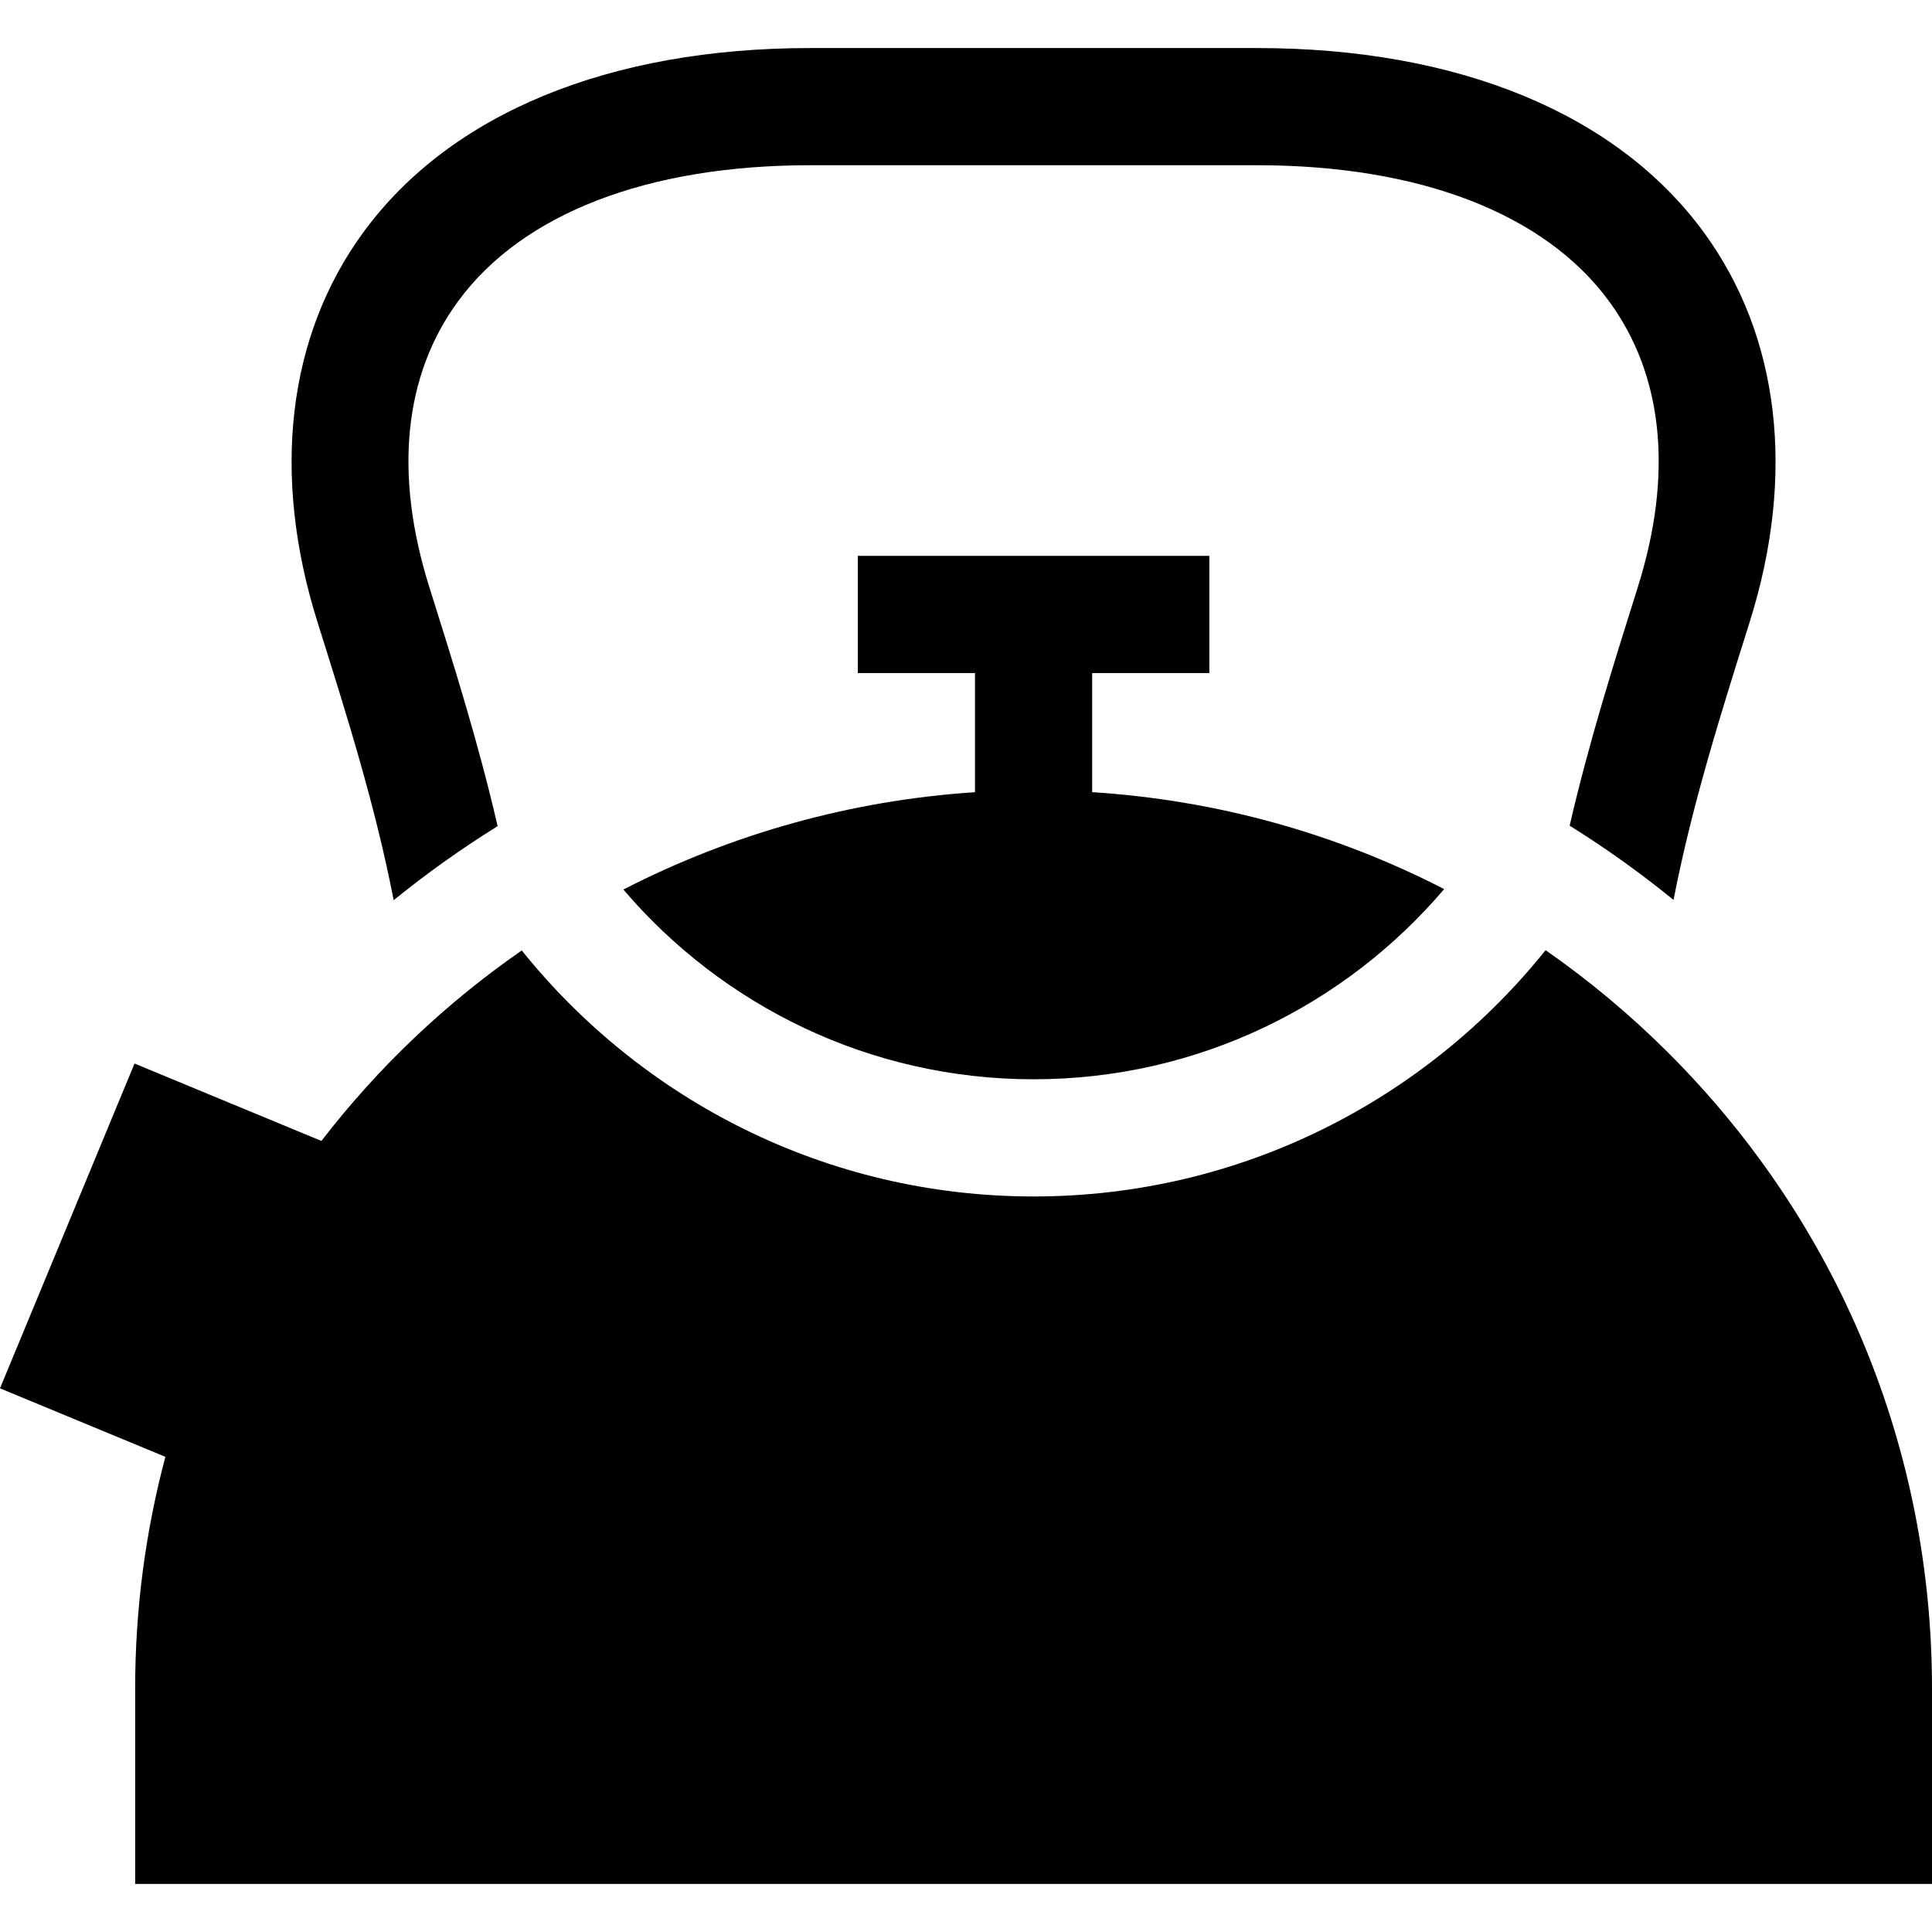
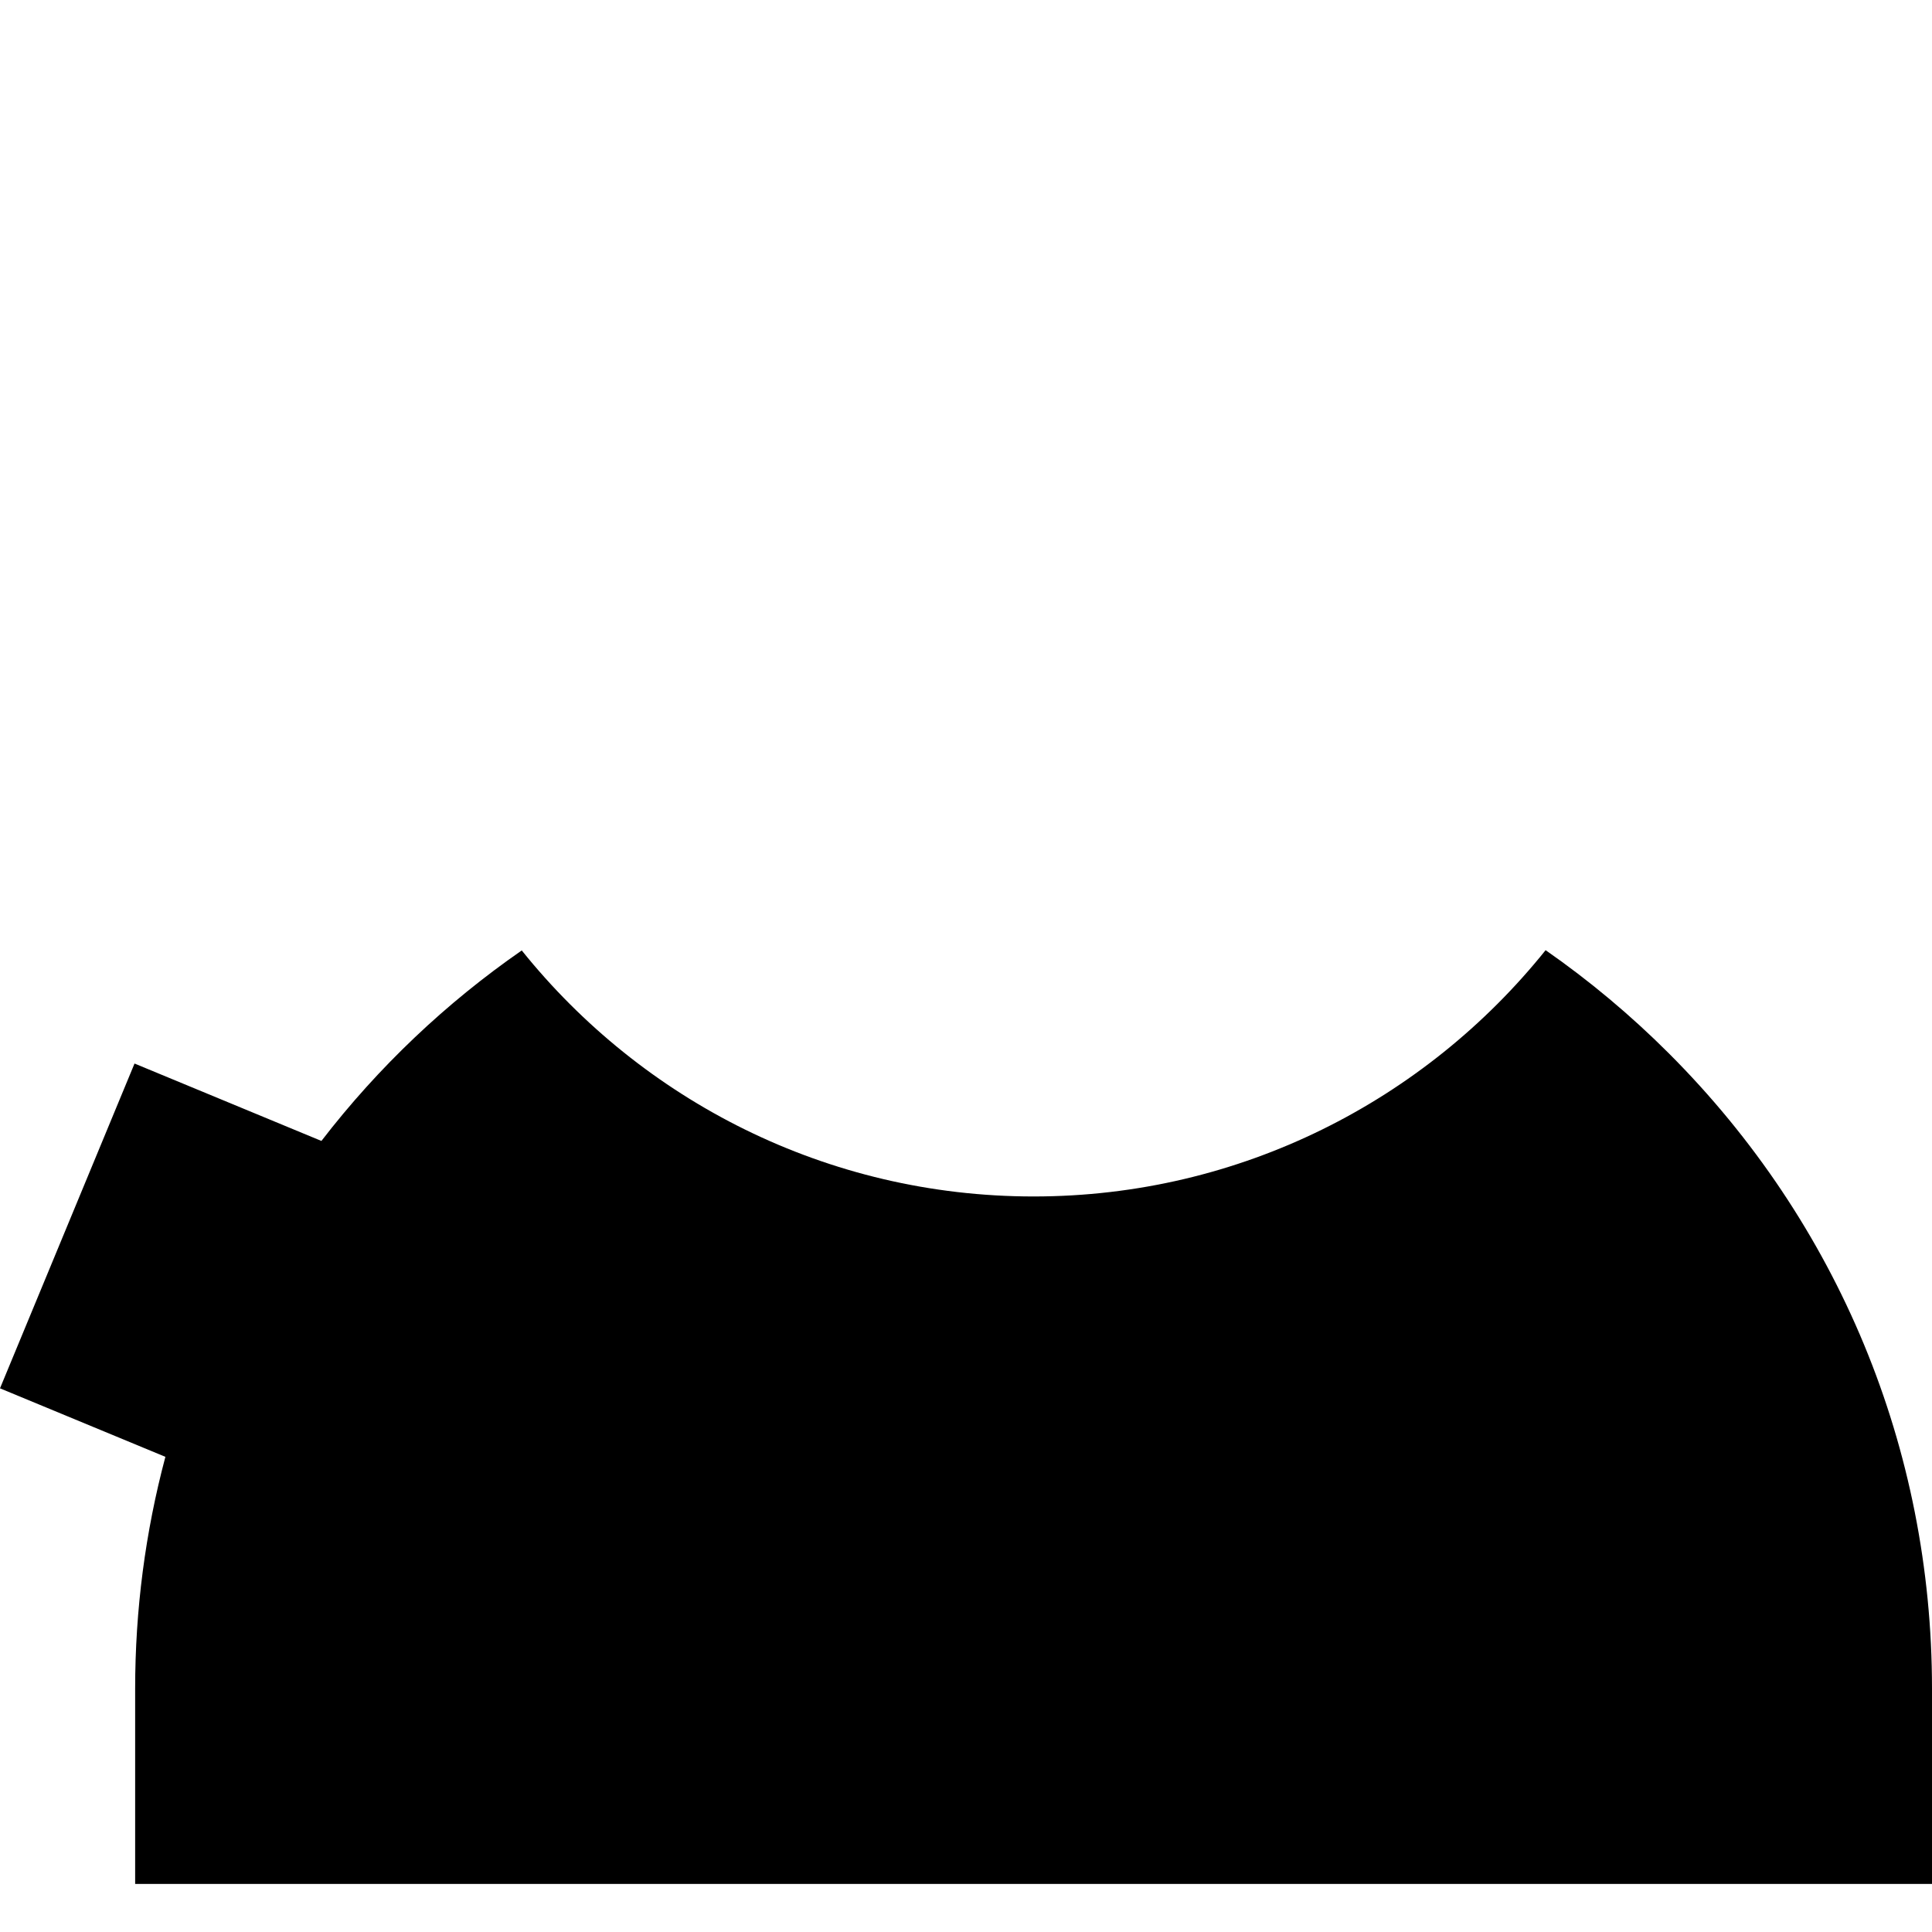
<svg xmlns="http://www.w3.org/2000/svg" fill="#000000" height="800px" width="800px" version="1.1" id="Layer_1" viewBox="0 0 511.999 511.999" xml:space="preserve">
  <g>
    <g>
-       <path d="M451.457,61.471c-23.052-31.429-65.094-48.74-118.382-48.74H214.739c-53.287,0-95.329,17.309-118.381,48.74    C76.154,89.017,71.825,125.77,84.169,164.957c7.796,24.75,15.312,48.627,20.158,73.601c8.781-7.125,17.983-13.675,27.547-19.619    c-5.048-21.913-11.623-42.797-18.086-63.314c-9.43-29.935-6.798-56.142,7.611-75.788c17.052-23.248,50.2-36.051,93.339-36.051    h118.337c43.14,0,76.289,12.803,93.34,36.051c14.408,19.646,17.04,45.852,7.611,75.788c-6.45,20.476-13.012,41.319-18.055,63.184    c9.53,5.945,18.725,12.509,27.531,19.681c4.846-24.95,12.356-48.807,20.145-73.534C475.99,125.771,471.661,89.018,451.457,61.471z    " />
+       </g>
+   </g>
+   <g>
+     <g>
+       <path d="M442.264,279.151c-10.17-10.17-21.104-19.295-32.662-27.344c-31.899,39.761-80.869,65.269-135.694,65.269    c-54.792,0-103.737-25.477-135.638-65.199c-19.977,13.85-37.937,30.804-53.091,50.484l-49.526-20.513L0,367.921l43.83,18.154    c-5.323,19.968-8.014,40.57-8.014,61.433v51.759h476.184v-51.759C511.999,383.911,487.233,324.122,442.264,279.151" />
    </g>
  </g>
  <g>
    <g>
-       <path d="M442.264,279.151c-10.17-10.17-21.104-19.295-32.662-27.344c-31.899,39.761-80.869,65.269-135.694,65.269    c-54.792,0-103.737-25.477-135.638-65.199c-19.977,13.85-37.937,30.804-53.091,50.484l-49.526-20.513L0,367.921l43.83,18.154    c-5.323,19.968-8.014,40.57-8.014,61.433v51.759h476.184v-51.759C511.999,383.911,487.233,324.122,442.264,279.151z" />
-     </g>
-   </g>
-   <g>
-     <g>
-       <path d="M289.436,209.929v-31.568h31.055v-31.055h-93.166v31.055h31.055v31.58c-32.846,2.146-64.506,11.063-93.185,25.792    c26.223,30.75,65.227,50.287,108.713,50.287c43.54,0,82.585-19.585,108.808-50.401    C353.962,220.813,322.345,212.033,289.436,209.929z" />
-     </g>
+       </g>
  </g>
</svg>